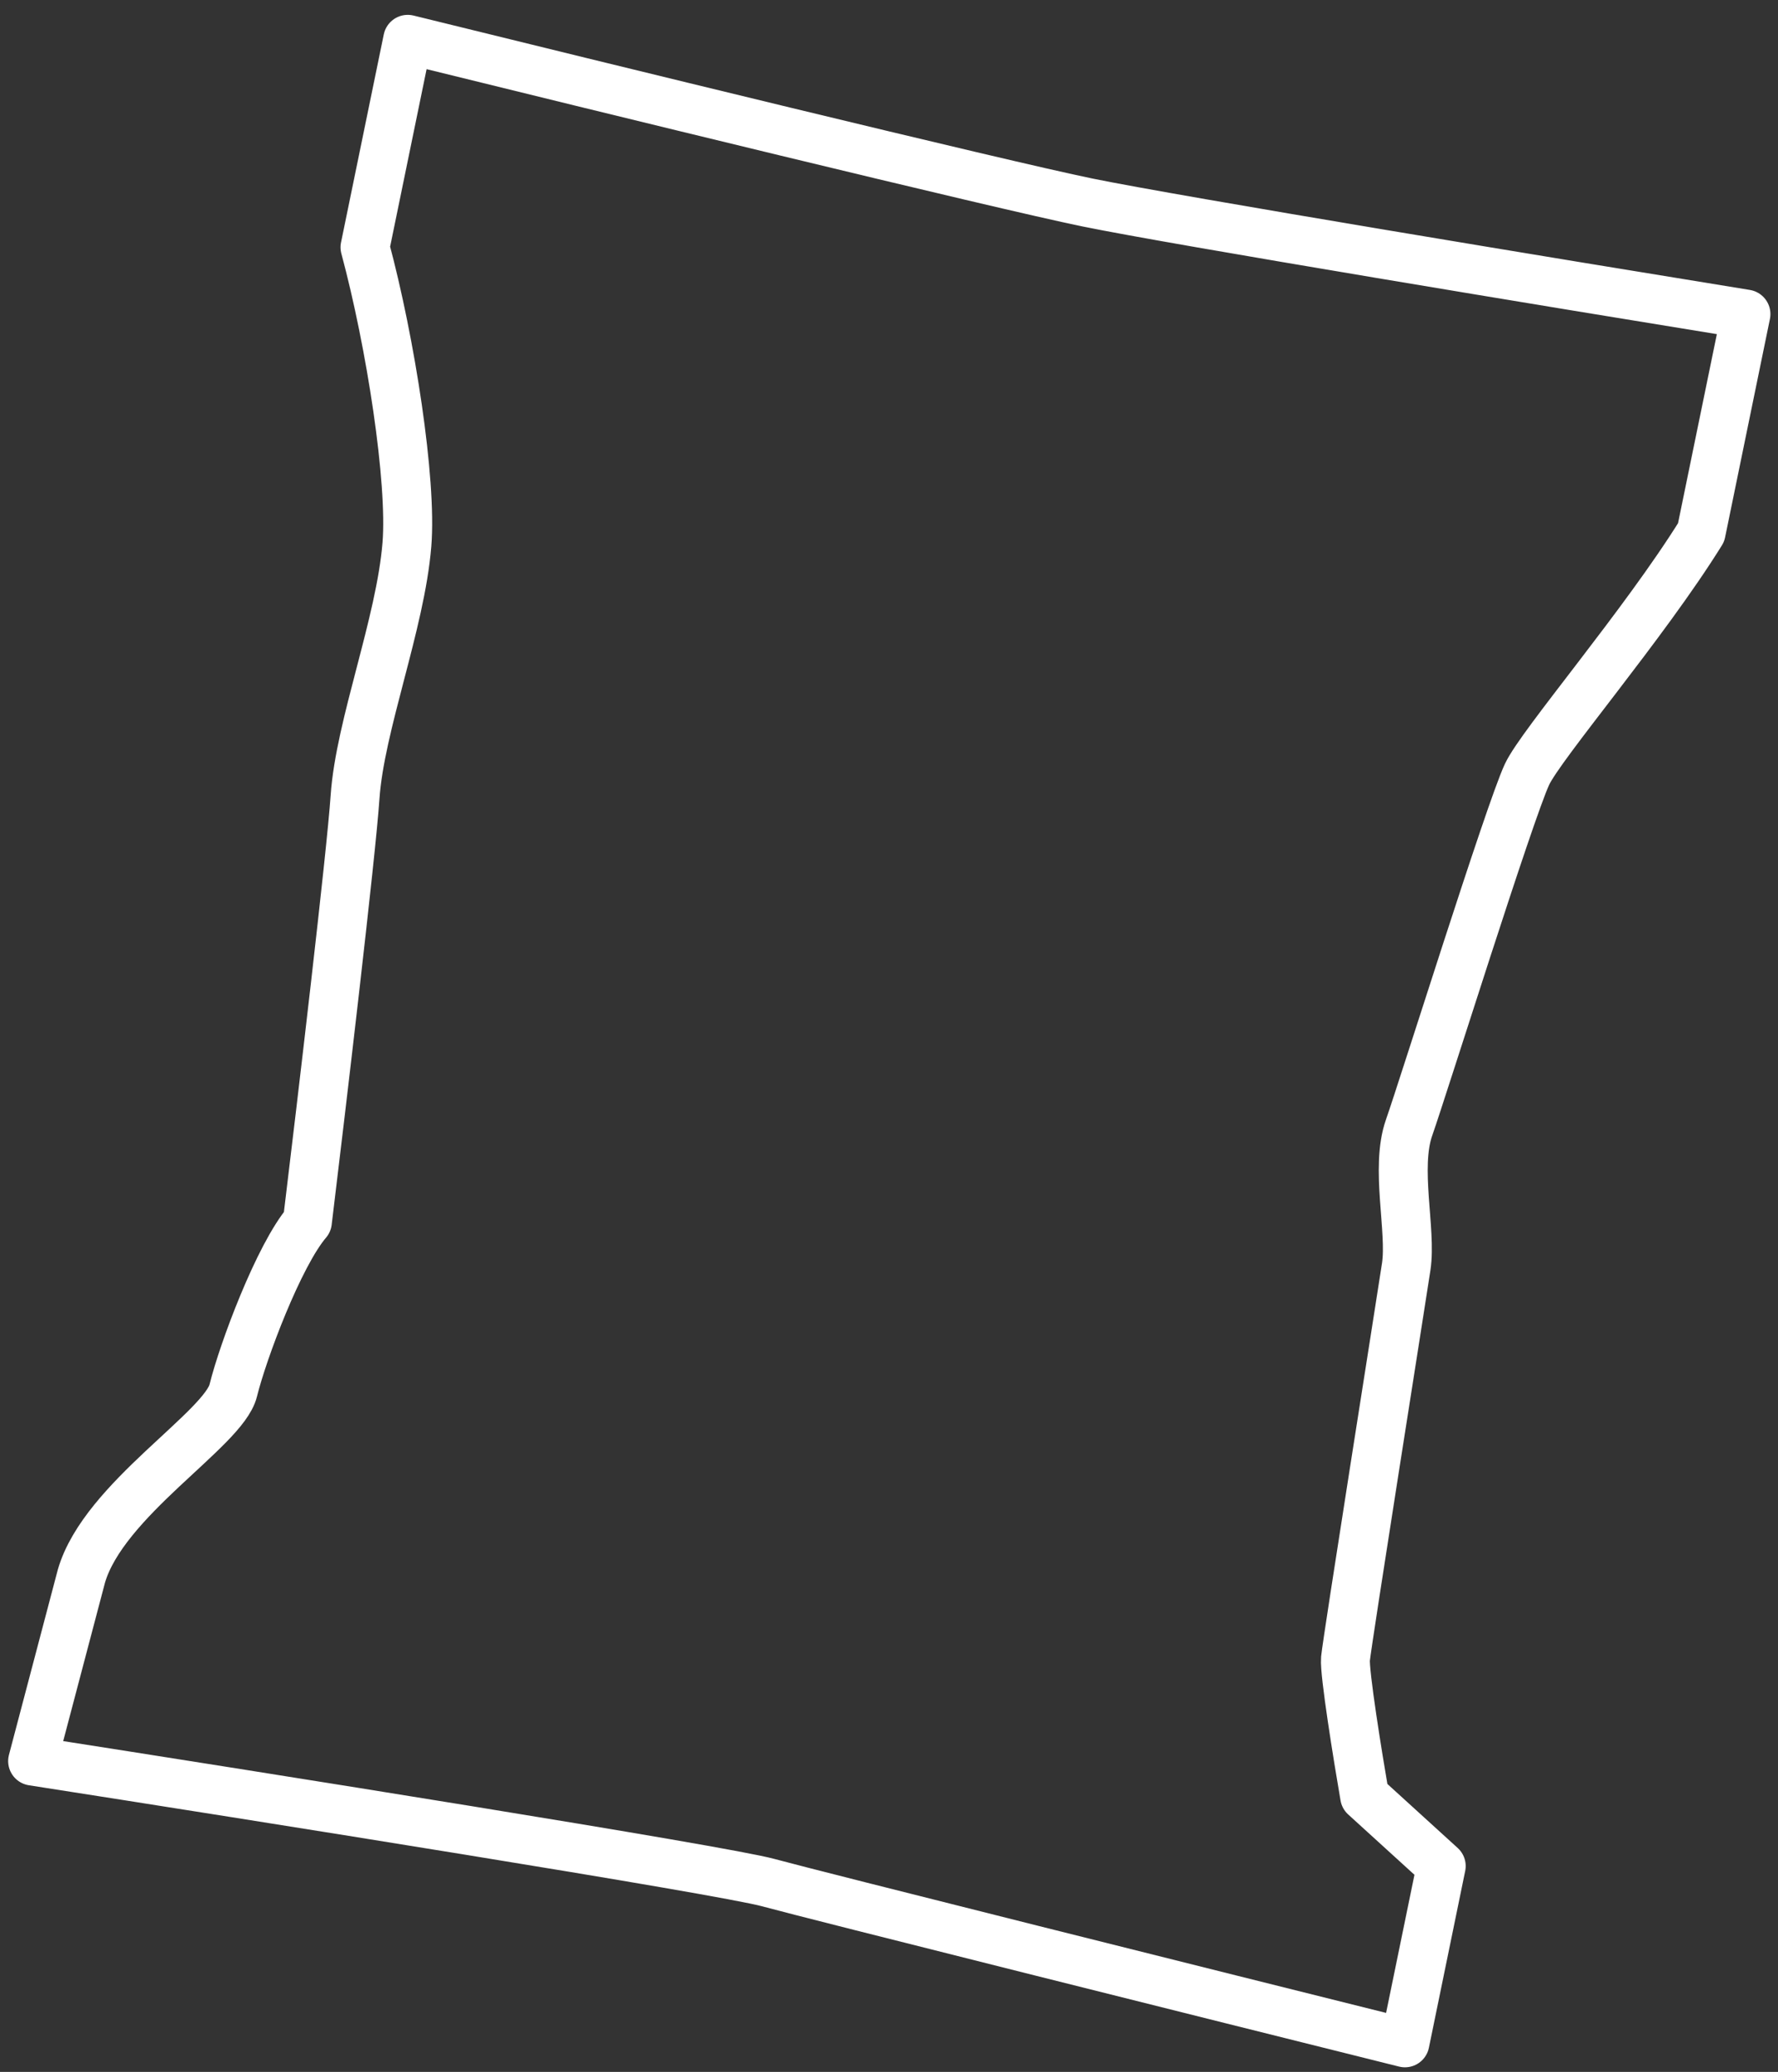
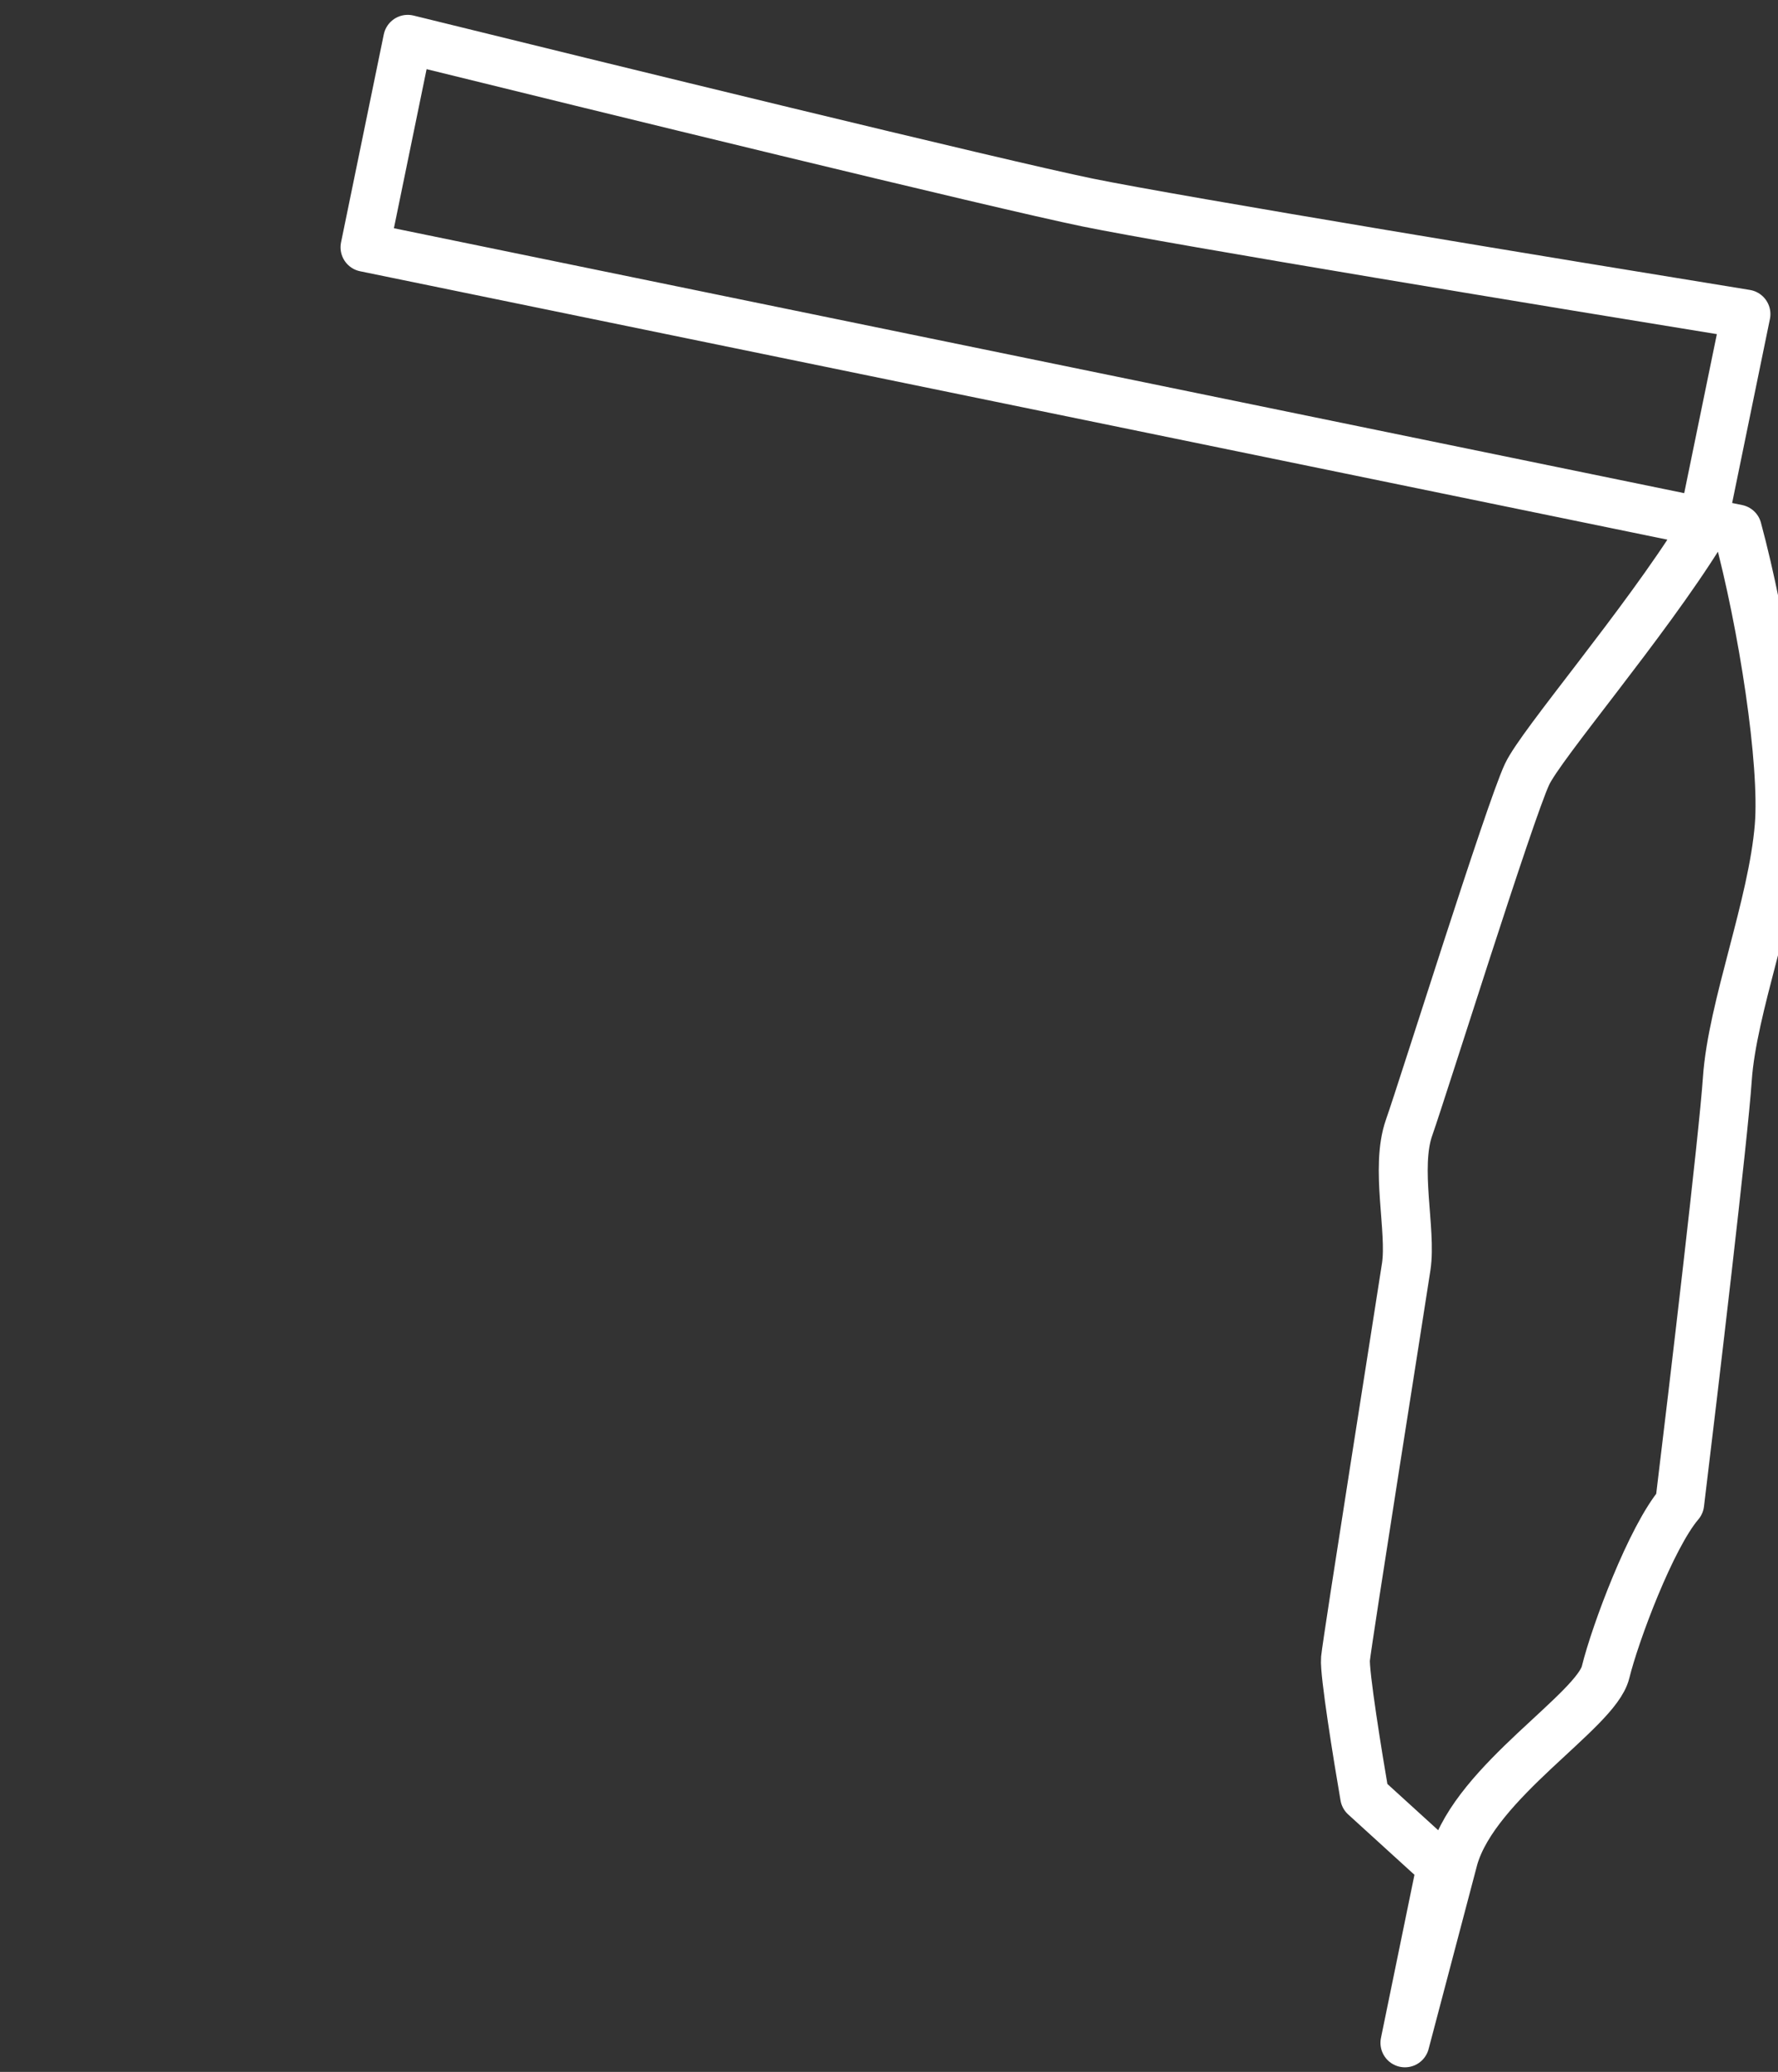
<svg xmlns="http://www.w3.org/2000/svg" width="109" height="127" fill="none">
  <rect width="100%" height="100%" fill="#333333" stroke="none" />
-   <path d="m22.377 15.158 2.62-12.747c11.642 2.872 36.272 8.892 41.664 10 5.392 1.106 29.162 5.022 40.374 6.842l-2.748 13.384c-3.496 5.628-9.81 12.982-10.673 14.829-1.08 2.309-6.36 19.18-7.23 21.652-.87 2.472.16 6.299-.175 8.52-.335 2.22-3.626 22.973-3.724 24.038-.077.851.751 5.978 1.175 8.435l4.694 4.273-2.225 10.835c-11.827-2.951-36.192-9.045-39.036-9.822-2.844-.776-31.247-5.289-45.093-7.449l2.992-11.341c1.369-4.7 8.72-8.988 9.308-11.374.586-2.386 2.791-8.289 4.544-10.339.875-7.21 2.684-22.513 2.922-26.03.297-4.398 2.788-10.635 3.18-15.495.314-3.888-.988-12.344-2.57-18.212Z" stroke="#fff" stroke-width="3" stroke-linecap="round" stroke-linejoin="round" />
+   <path d="m22.377 15.158 2.62-12.747c11.642 2.872 36.272 8.892 41.664 10 5.392 1.106 29.162 5.022 40.374 6.842l-2.748 13.384c-3.496 5.628-9.81 12.982-10.673 14.829-1.08 2.309-6.36 19.18-7.23 21.652-.87 2.472.16 6.299-.175 8.52-.335 2.22-3.626 22.973-3.724 24.038-.077.851.751 5.978 1.175 8.435l4.694 4.273-2.225 10.835l2.992-11.341c1.369-4.7 8.72-8.988 9.308-11.374.586-2.386 2.791-8.289 4.544-10.339.875-7.21 2.684-22.513 2.922-26.03.297-4.398 2.788-10.635 3.18-15.495.314-3.888-.988-12.344-2.57-18.212Z" stroke="#fff" stroke-width="3" stroke-linecap="round" stroke-linejoin="round" />
</svg>